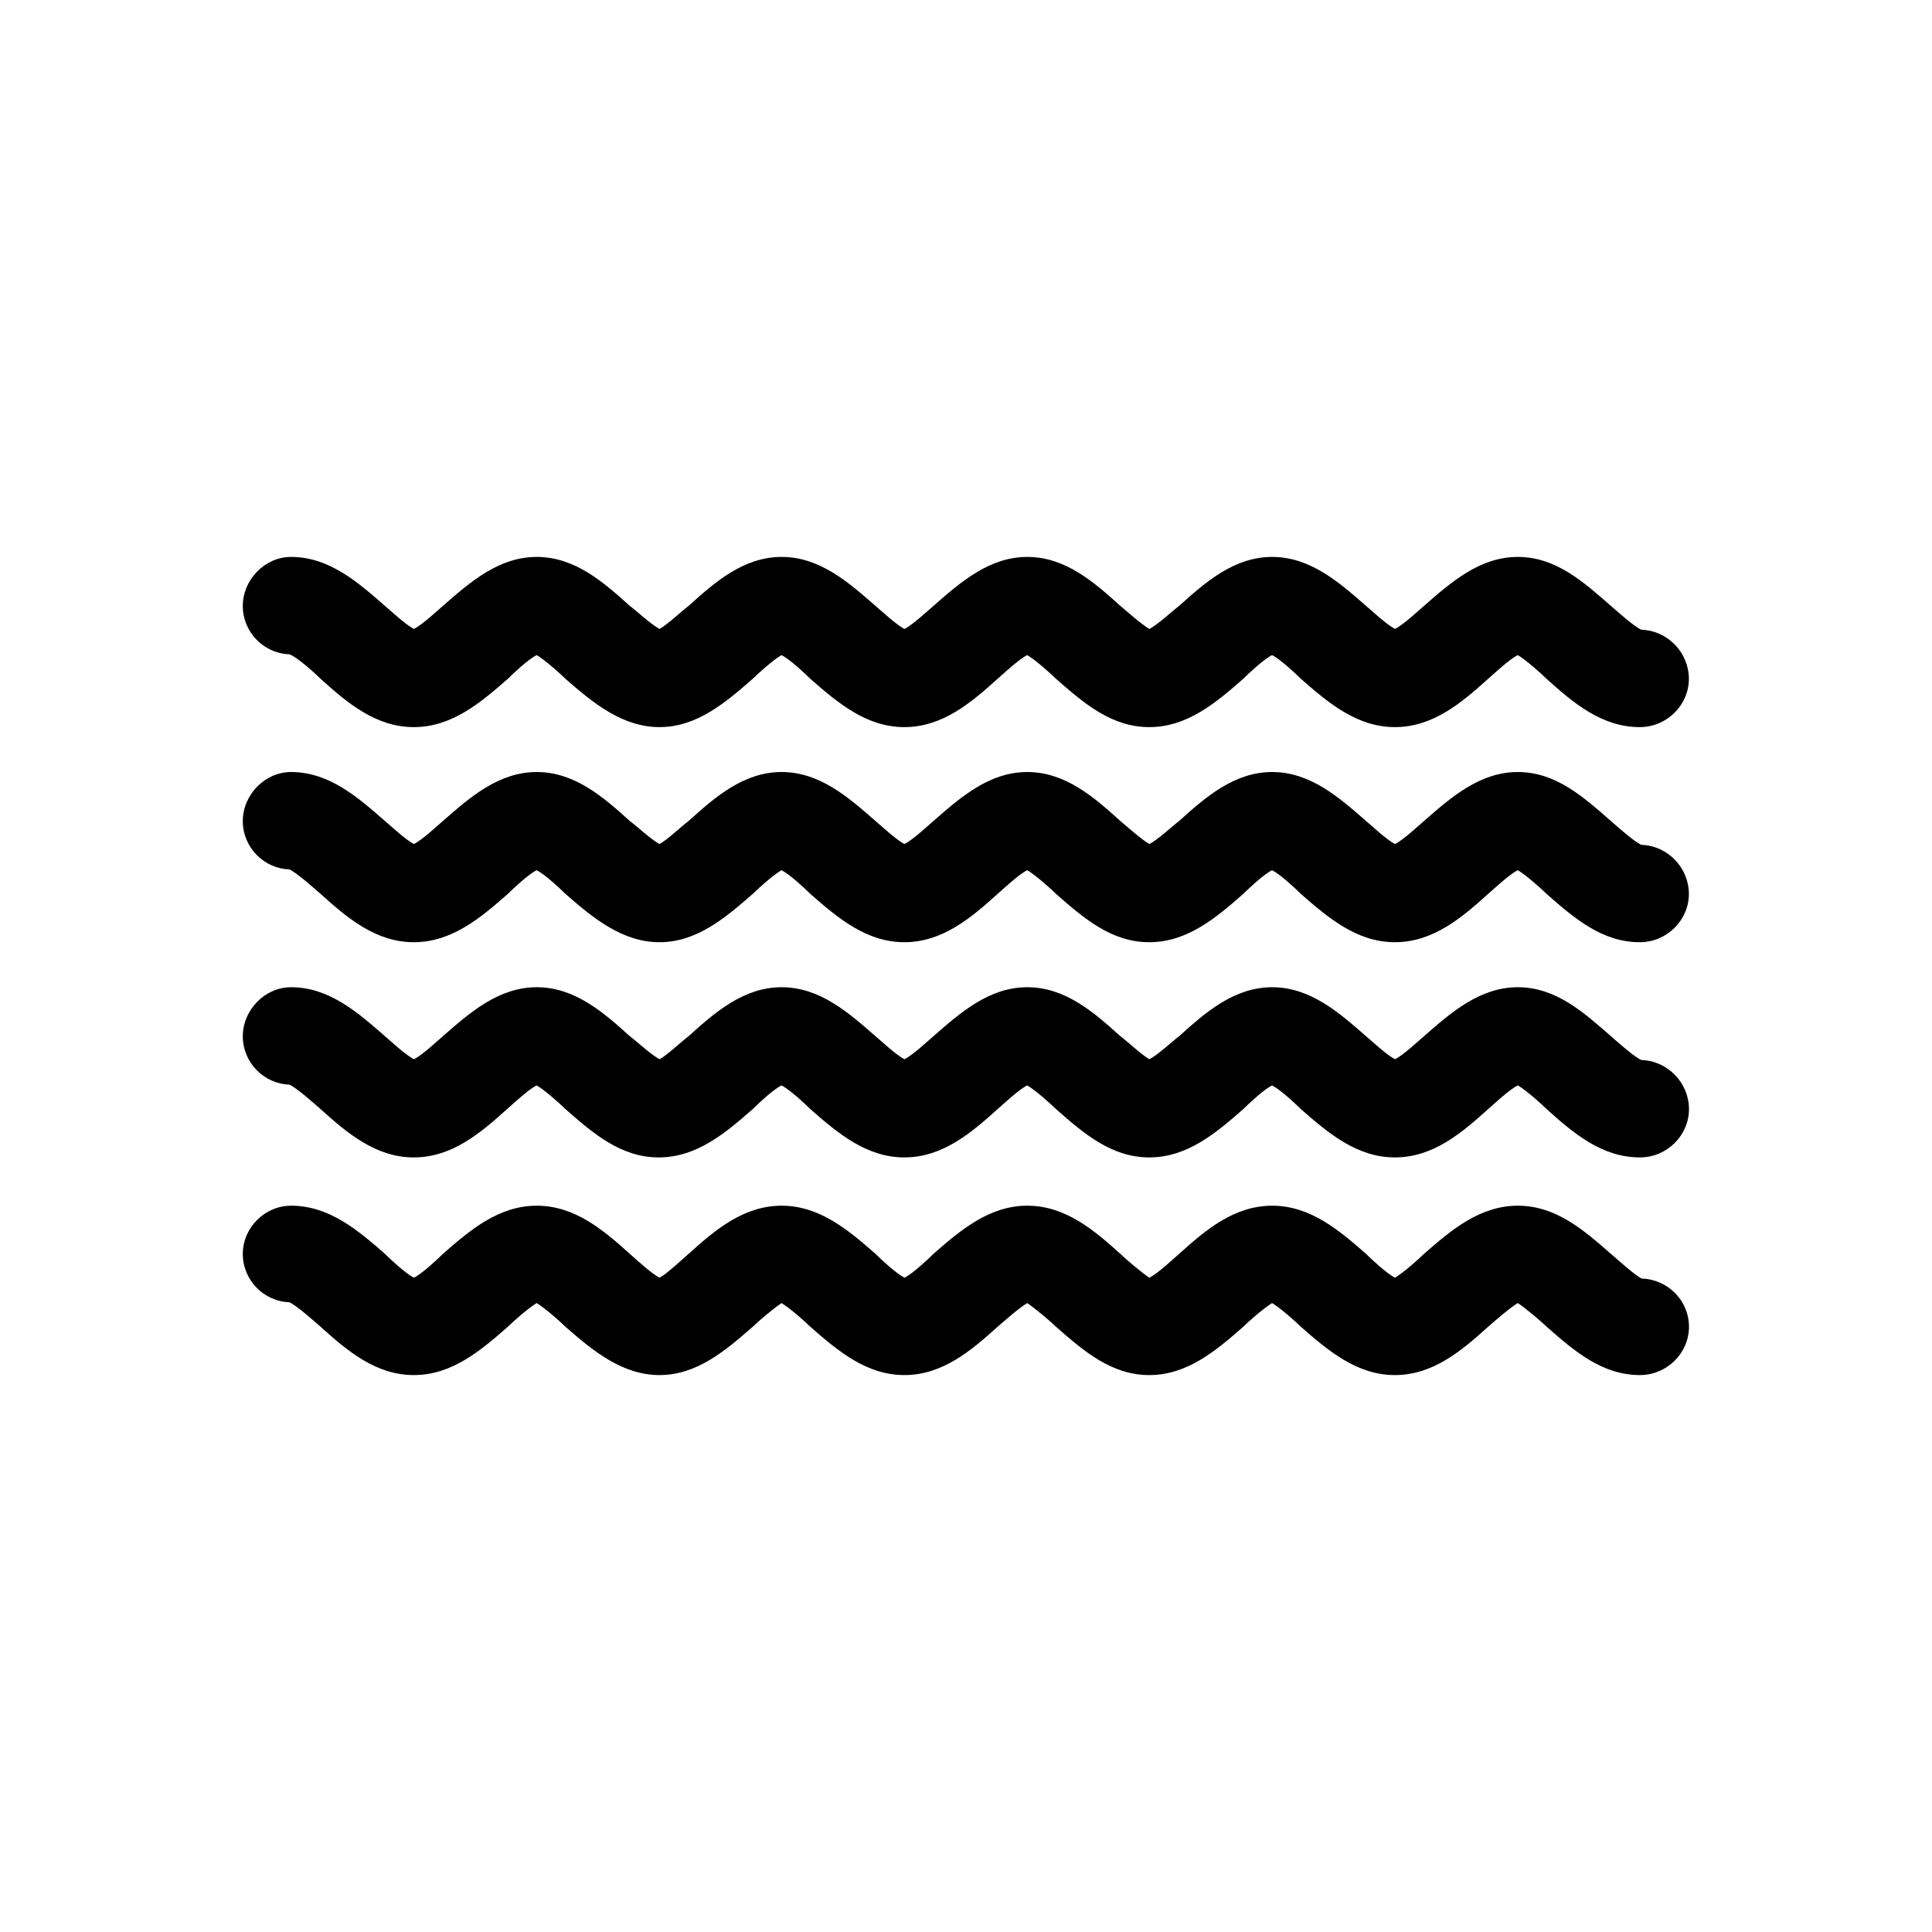
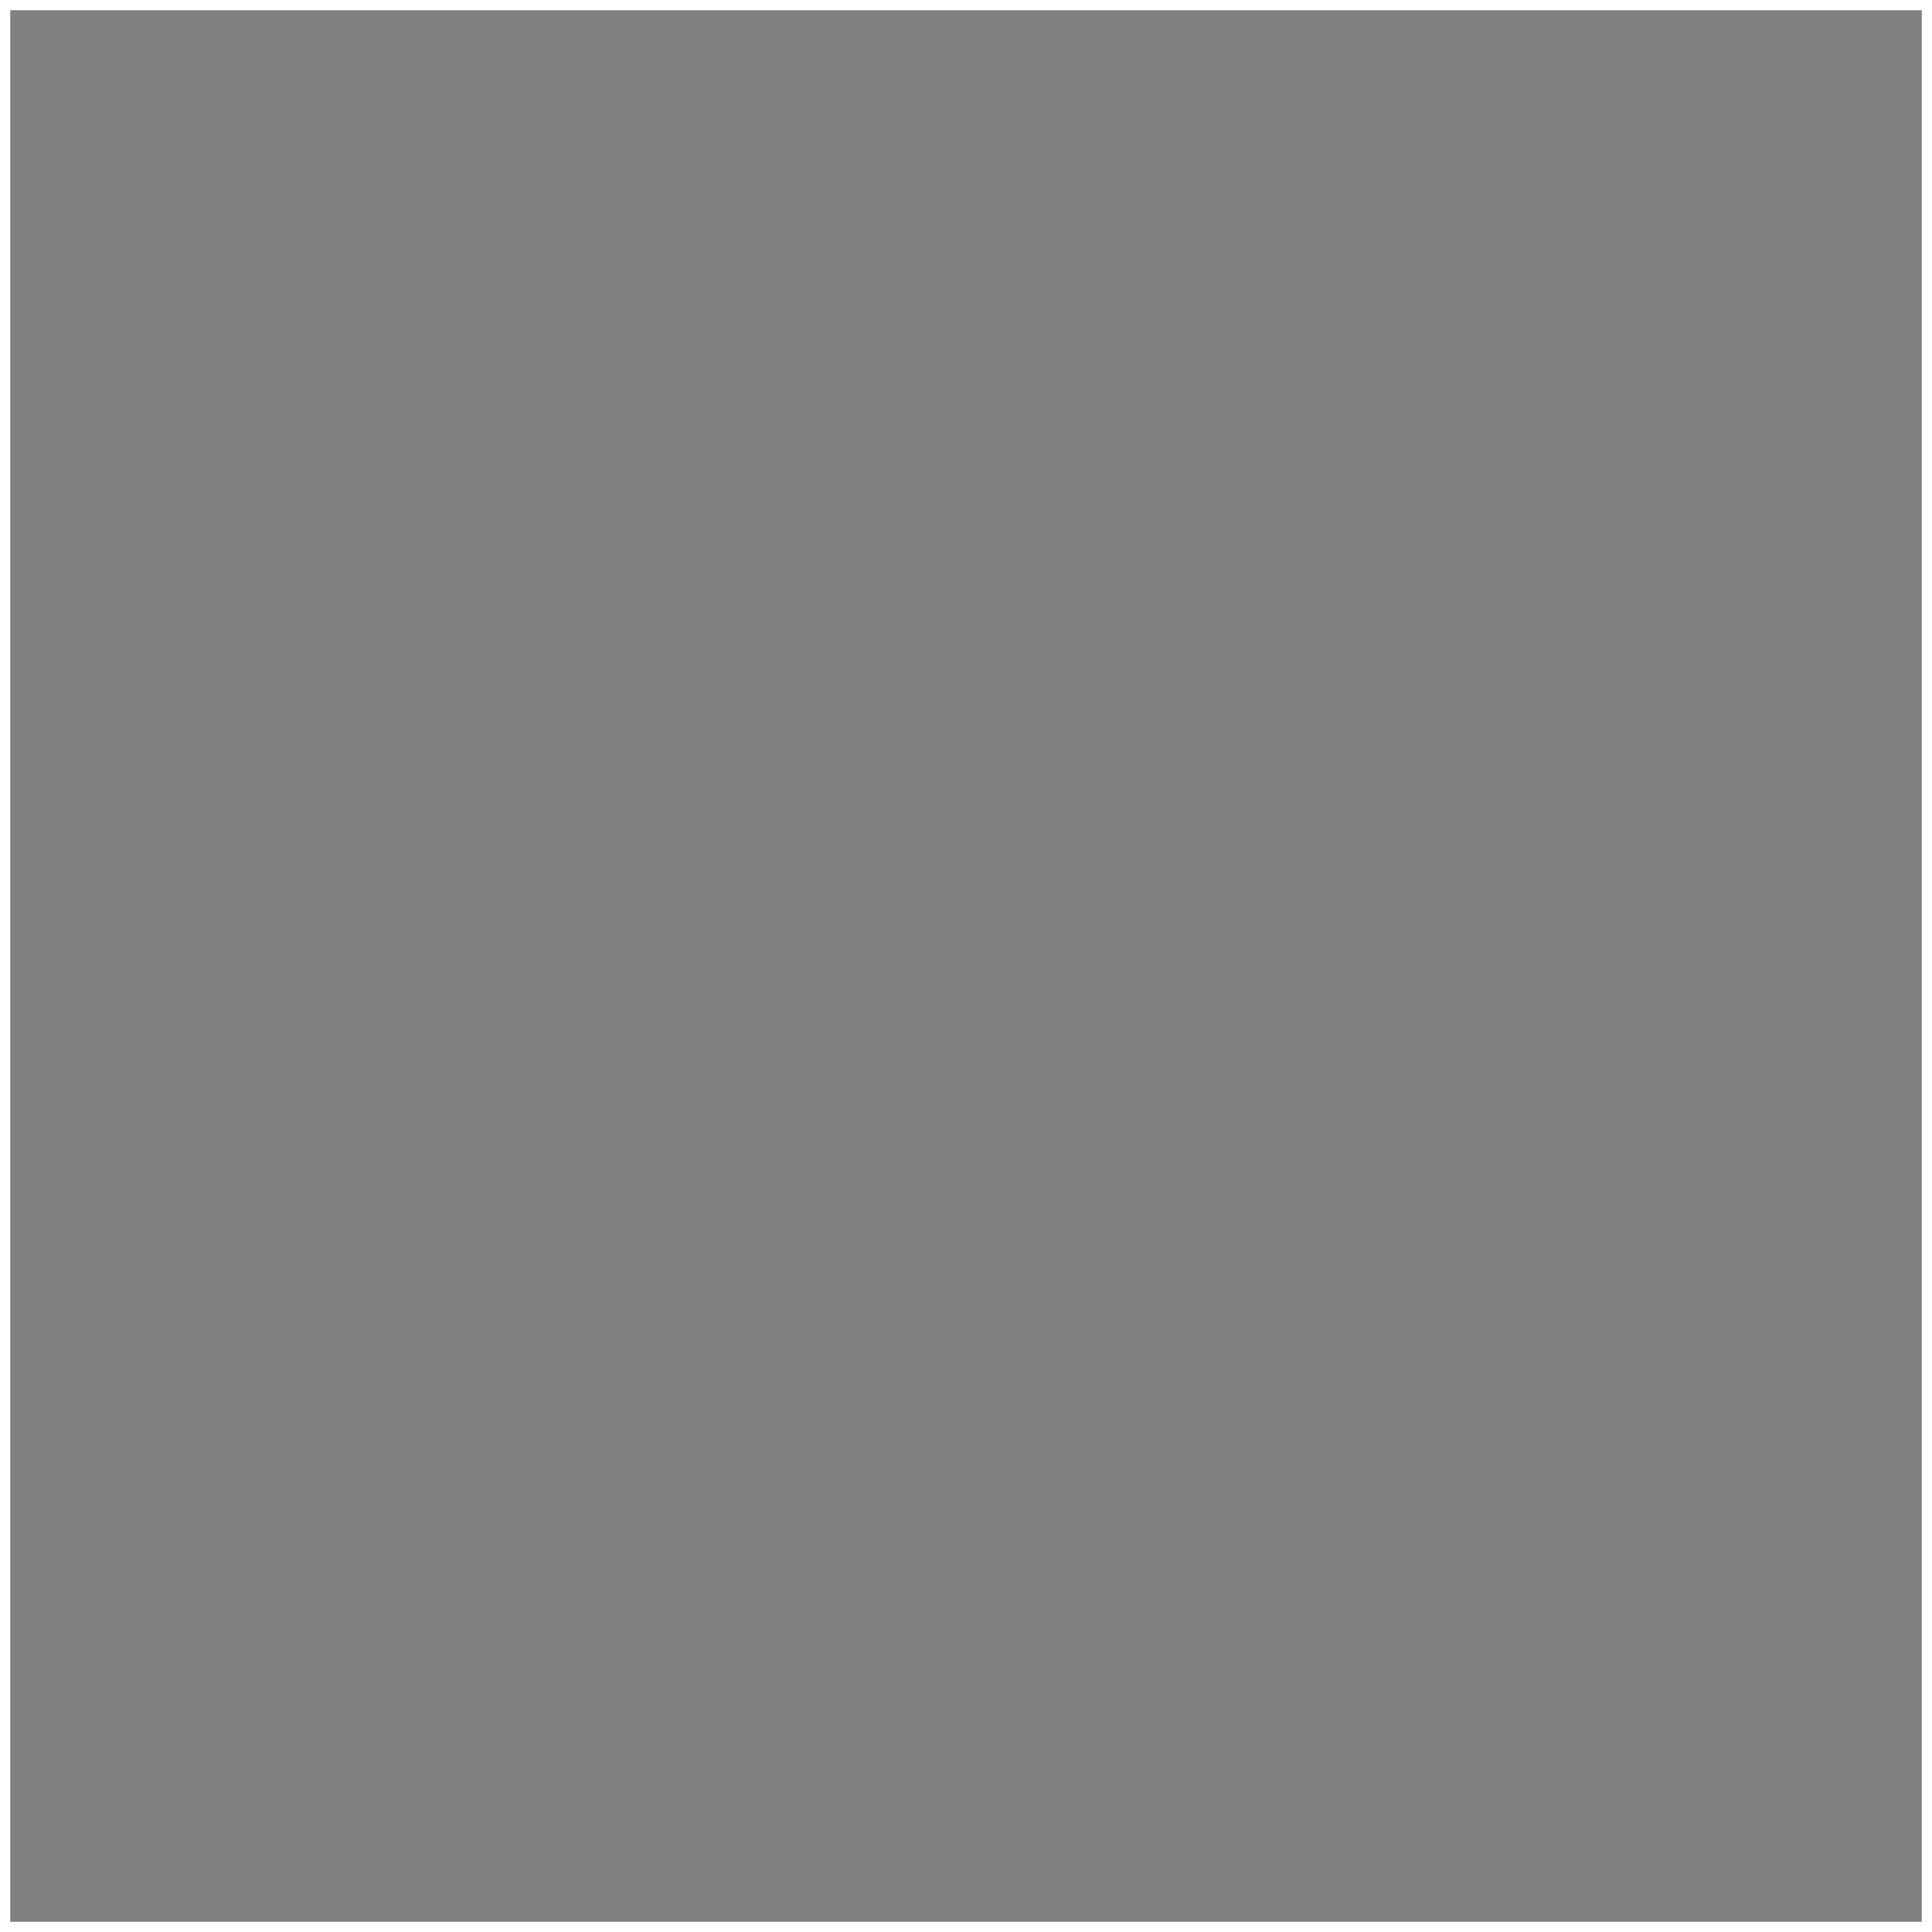
<svg xmlns="http://www.w3.org/2000/svg" id="Layer_2" data-name="Layer 2" viewBox="0 0 188.89 188.89">
  <rect x="0" y="0" width="188.89" height="188.89" fill="#808080" stroke="none" />
  <defs>
    <style>
      .cls-1 {
        fill-rule: evenodd;
      }

      .cls-2 {
        fill: #fff;
      }
    </style>
  </defs>
  <g id="Layer_1-2" data-name="Layer 1">
    <g>
-       <rect class="cls-2" x=".5" y=".5" width="187.89" height="187.89" />
      <path class="cls-2" d="M187.89,1v186.89H1V1h186.89M188.89,0H0v188.89h188.89V0h0Z" />
    </g>
-     <path class="cls-1" d="M148.39,106.12c-.83.41-2.32,1.82-2.9,2.32-2.57,2.32-5.38,4.72-9.11,4.72s-6.54-2.4-9.19-4.72c-.5-.5-1.99-1.9-2.82-2.32-.83.41-2.32,1.82-2.82,2.32-2.65,2.32-5.46,4.72-9.19,4.72s-6.46-2.4-9.11-4.72c-.5-.5-2.07-1.9-2.82-2.32-.83.41-2.32,1.82-2.9,2.32-2.57,2.32-5.38,4.72-9.11,4.72s-6.54-2.4-9.19-4.72c-.5-.5-1.99-1.9-2.82-2.32-.83.41-2.32,1.82-2.82,2.32-2.65,2.32-5.46,4.72-9.19,4.72s-6.46-2.4-9.11-4.72c-.5-.5-2.07-1.9-2.82-2.32-.83.41-2.32,1.82-2.9,2.32-2.57,2.32-5.38,4.72-9.11,4.72s-6.54-2.4-9.11-4.72c-.58-.5-2.32-2.07-3.06-2.4-2.48-.08-4.55-2.15-4.55-4.72s2.15-4.8,4.72-4.8c3.73,0,6.54,2.48,9.19,4.8.5.41,1.99,1.82,2.82,2.24.83-.41,2.32-1.82,2.82-2.24,2.65-2.32,5.46-4.8,9.19-4.8s6.54,2.48,9.11,4.8c.58.41,2.07,1.82,2.9,2.24.75-.41,2.24-1.82,2.82-2.24,2.57-2.32,5.38-4.8,9.11-4.8s6.54,2.48,9.19,4.8c.5.41,1.99,1.82,2.82,2.24.83-.41,2.32-1.82,2.82-2.24,2.65-2.32,5.46-4.8,9.19-4.8s6.54,2.48,9.11,4.8c.58.41,2.07,1.82,2.82,2.24.83-.41,2.32-1.82,2.9-2.24,2.57-2.32,5.38-4.8,9.11-4.8s6.54,2.48,9.19,4.8c.5.41,1.99,1.82,2.82,2.24.83-.41,2.32-1.82,2.82-2.24,2.65-2.32,5.46-4.8,9.19-4.8s6.46,2.48,9.11,4.8c.58.5,2.32,2.07,2.98,2.32,2.57.08,4.64,2.24,4.64,4.8s-2.15,4.72-4.8,4.72c-3.73,0-6.54-2.4-9.11-4.72-.5-.5-2.07-1.9-2.82-2.32ZM148.39,127.4c-.83.5-2.32,1.82-2.9,2.32-2.57,2.32-5.38,4.72-9.11,4.72s-6.54-2.4-9.19-4.72c-.5-.5-1.99-1.82-2.82-2.32-.83.5-2.32,1.82-2.82,2.32-2.65,2.32-5.46,4.72-9.19,4.72s-6.46-2.4-9.11-4.72c-.5-.5-2.07-1.82-2.82-2.32-.83.5-2.32,1.82-2.9,2.32-2.57,2.32-5.38,4.72-9.11,4.72s-6.54-2.4-9.19-4.72c-.5-.5-1.99-1.82-2.82-2.32-.75.5-2.32,1.82-2.82,2.32-2.65,2.32-5.46,4.72-9.11,4.72s-6.54-2.4-9.19-4.72c-.5-.5-1.99-1.82-2.82-2.32-.83.5-2.32,1.82-2.82,2.32-2.65,2.32-5.46,4.72-9.19,4.72s-6.54-2.4-9.11-4.72c-.58-.5-2.32-2.07-3.06-2.4-2.48-.08-4.55-2.15-4.55-4.72s2.15-4.72,4.72-4.72c3.73,0,6.54,2.4,9.19,4.72.5.5,1.99,1.9,2.82,2.32.83-.41,2.32-1.82,2.82-2.32,2.65-2.32,5.46-4.72,9.19-4.72s6.54,2.4,9.11,4.72c.58.5,2.07,1.9,2.9,2.32.75-.41,2.24-1.82,2.82-2.32,2.57-2.32,5.38-4.72,9.11-4.72s6.54,2.4,9.19,4.72c.5.5,1.99,1.9,2.82,2.32.83-.41,2.32-1.82,2.82-2.32,2.65-2.32,5.46-4.72,9.19-4.72s6.54,2.4,9.11,4.72c.5.5,2.07,1.82,2.82,2.32.83-.41,2.32-1.82,2.9-2.32,2.57-2.32,5.38-4.72,9.11-4.72s6.54,2.4,9.19,4.72c.5.5,1.99,1.9,2.82,2.32.83-.5,2.32-1.82,2.82-2.32,2.65-2.32,5.46-4.72,9.19-4.72s6.46,2.4,9.11,4.72c.58.5,2.32,2.07,2.98,2.4,2.57.08,4.64,2.15,4.64,4.72s-2.15,4.72-4.8,4.72c-3.73,0-6.46-2.4-9.11-4.72-.5-.5-2.07-1.82-2.82-2.32ZM160.48,82.6c2.57.08,4.64,2.24,4.64,4.8s-2.15,4.72-4.8,4.72c-3.73,0-6.46-2.4-9.11-4.72-.5-.5-2.07-1.9-2.82-2.32-.83.41-2.32,1.82-2.9,2.32-2.57,2.32-5.38,4.72-9.11,4.72s-6.54-2.4-9.19-4.72c-.5-.5-1.99-1.9-2.82-2.32-.83.41-2.32,1.82-2.82,2.32-2.65,2.32-5.46,4.72-9.19,4.72s-6.46-2.4-9.11-4.72c-.5-.5-2.07-1.9-2.82-2.32-.83.41-2.32,1.82-2.9,2.32-2.57,2.32-5.38,4.72-9.11,4.72s-6.54-2.4-9.19-4.72c-.5-.5-1.99-1.9-2.82-2.32-.75.41-2.32,1.82-2.82,2.32-2.65,2.32-5.46,4.72-9.11,4.72s-6.54-2.4-9.19-4.72c-.5-.5-1.99-1.9-2.82-2.32-.83.41-2.32,1.82-2.82,2.32-2.65,2.32-5.46,4.72-9.19,4.72s-6.54-2.4-9.11-4.72c-.58-.5-2.32-2.07-3.06-2.4-2.48-.08-4.55-2.15-4.55-4.72s2.15-4.8,4.72-4.8c3.73,0,6.54,2.48,9.19,4.8.5.41,1.99,1.82,2.82,2.24.83-.41,2.32-1.82,2.82-2.24,2.65-2.32,5.46-4.8,9.19-4.8s6.54,2.48,9.11,4.8c.58.41,2.07,1.82,2.9,2.24.75-.41,2.24-1.82,2.82-2.24,2.57-2.32,5.38-4.8,9.11-4.8s6.54,2.48,9.19,4.8c.5.41,1.99,1.82,2.82,2.24.83-.41,2.32-1.82,2.82-2.24,2.65-2.32,5.46-4.8,9.19-4.8s6.54,2.48,9.11,4.8c.5.41,2.07,1.82,2.82,2.24.83-.41,2.32-1.82,2.9-2.24,2.57-2.32,5.38-4.8,9.11-4.8s6.54,2.48,9.19,4.8c.5.41,1.99,1.82,2.82,2.24.83-.41,2.32-1.82,2.82-2.24,2.65-2.32,5.46-4.8,9.19-4.8s6.46,2.48,9.11,4.8c.58.5,2.32,2.07,2.98,2.32ZM160.48,61.57c2.57.08,4.64,2.24,4.64,4.8s-2.15,4.72-4.8,4.72c-3.73,0-6.54-2.4-9.11-4.72-.5-.5-2.07-1.9-2.82-2.32-.83.41-2.32,1.82-2.9,2.32-2.57,2.32-5.38,4.72-9.11,4.72s-6.54-2.4-9.19-4.72c-.5-.5-1.99-1.9-2.82-2.32-.83.41-2.32,1.82-2.82,2.32-2.65,2.32-5.46,4.72-9.19,4.72s-6.46-2.4-9.11-4.72c-.5-.5-2.07-1.9-2.82-2.32-.83.41-2.32,1.82-2.9,2.32-2.57,2.32-5.38,4.72-9.11,4.72s-6.54-2.4-9.19-4.72c-.5-.5-1.99-1.9-2.82-2.32-.75.41-2.32,1.82-2.82,2.32-2.65,2.32-5.46,4.72-9.11,4.72s-6.54-2.4-9.19-4.72c-.5-.5-2.07-1.9-2.82-2.32-.83.41-2.32,1.82-2.82,2.32-2.65,2.32-5.46,4.72-9.19,4.72s-6.54-2.4-9.11-4.72c-.58-.58-2.32-2.15-3.06-2.4-2.48-.08-4.55-2.15-4.55-4.72s2.15-4.8,4.72-4.8c3.73,0,6.54,2.48,9.19,4.8.5.41,1.99,1.82,2.82,2.24.83-.41,2.32-1.82,2.82-2.24,2.65-2.32,5.46-4.8,9.19-4.8s6.54,2.48,9.11,4.8c.58.41,2.07,1.82,2.9,2.24.75-.41,2.24-1.82,2.82-2.24,2.57-2.32,5.38-4.8,9.11-4.8s6.54,2.48,9.19,4.8c.5.41,1.99,1.82,2.82,2.24.83-.41,2.32-1.82,2.82-2.24,2.65-2.32,5.46-4.8,9.19-4.8s6.54,2.48,9.11,4.8c.5.41,2.07,1.82,2.82,2.24.83-.41,2.32-1.82,2.9-2.24,2.57-2.32,5.38-4.8,9.11-4.8s6.54,2.48,9.19,4.8c.5.41,1.99,1.82,2.82,2.24.83-.41,2.32-1.82,2.82-2.24,2.65-2.32,5.46-4.8,9.19-4.8s6.46,2.48,9.11,4.8c.58.5,2.32,2.07,2.98,2.32Z" />
  </g>
</svg>